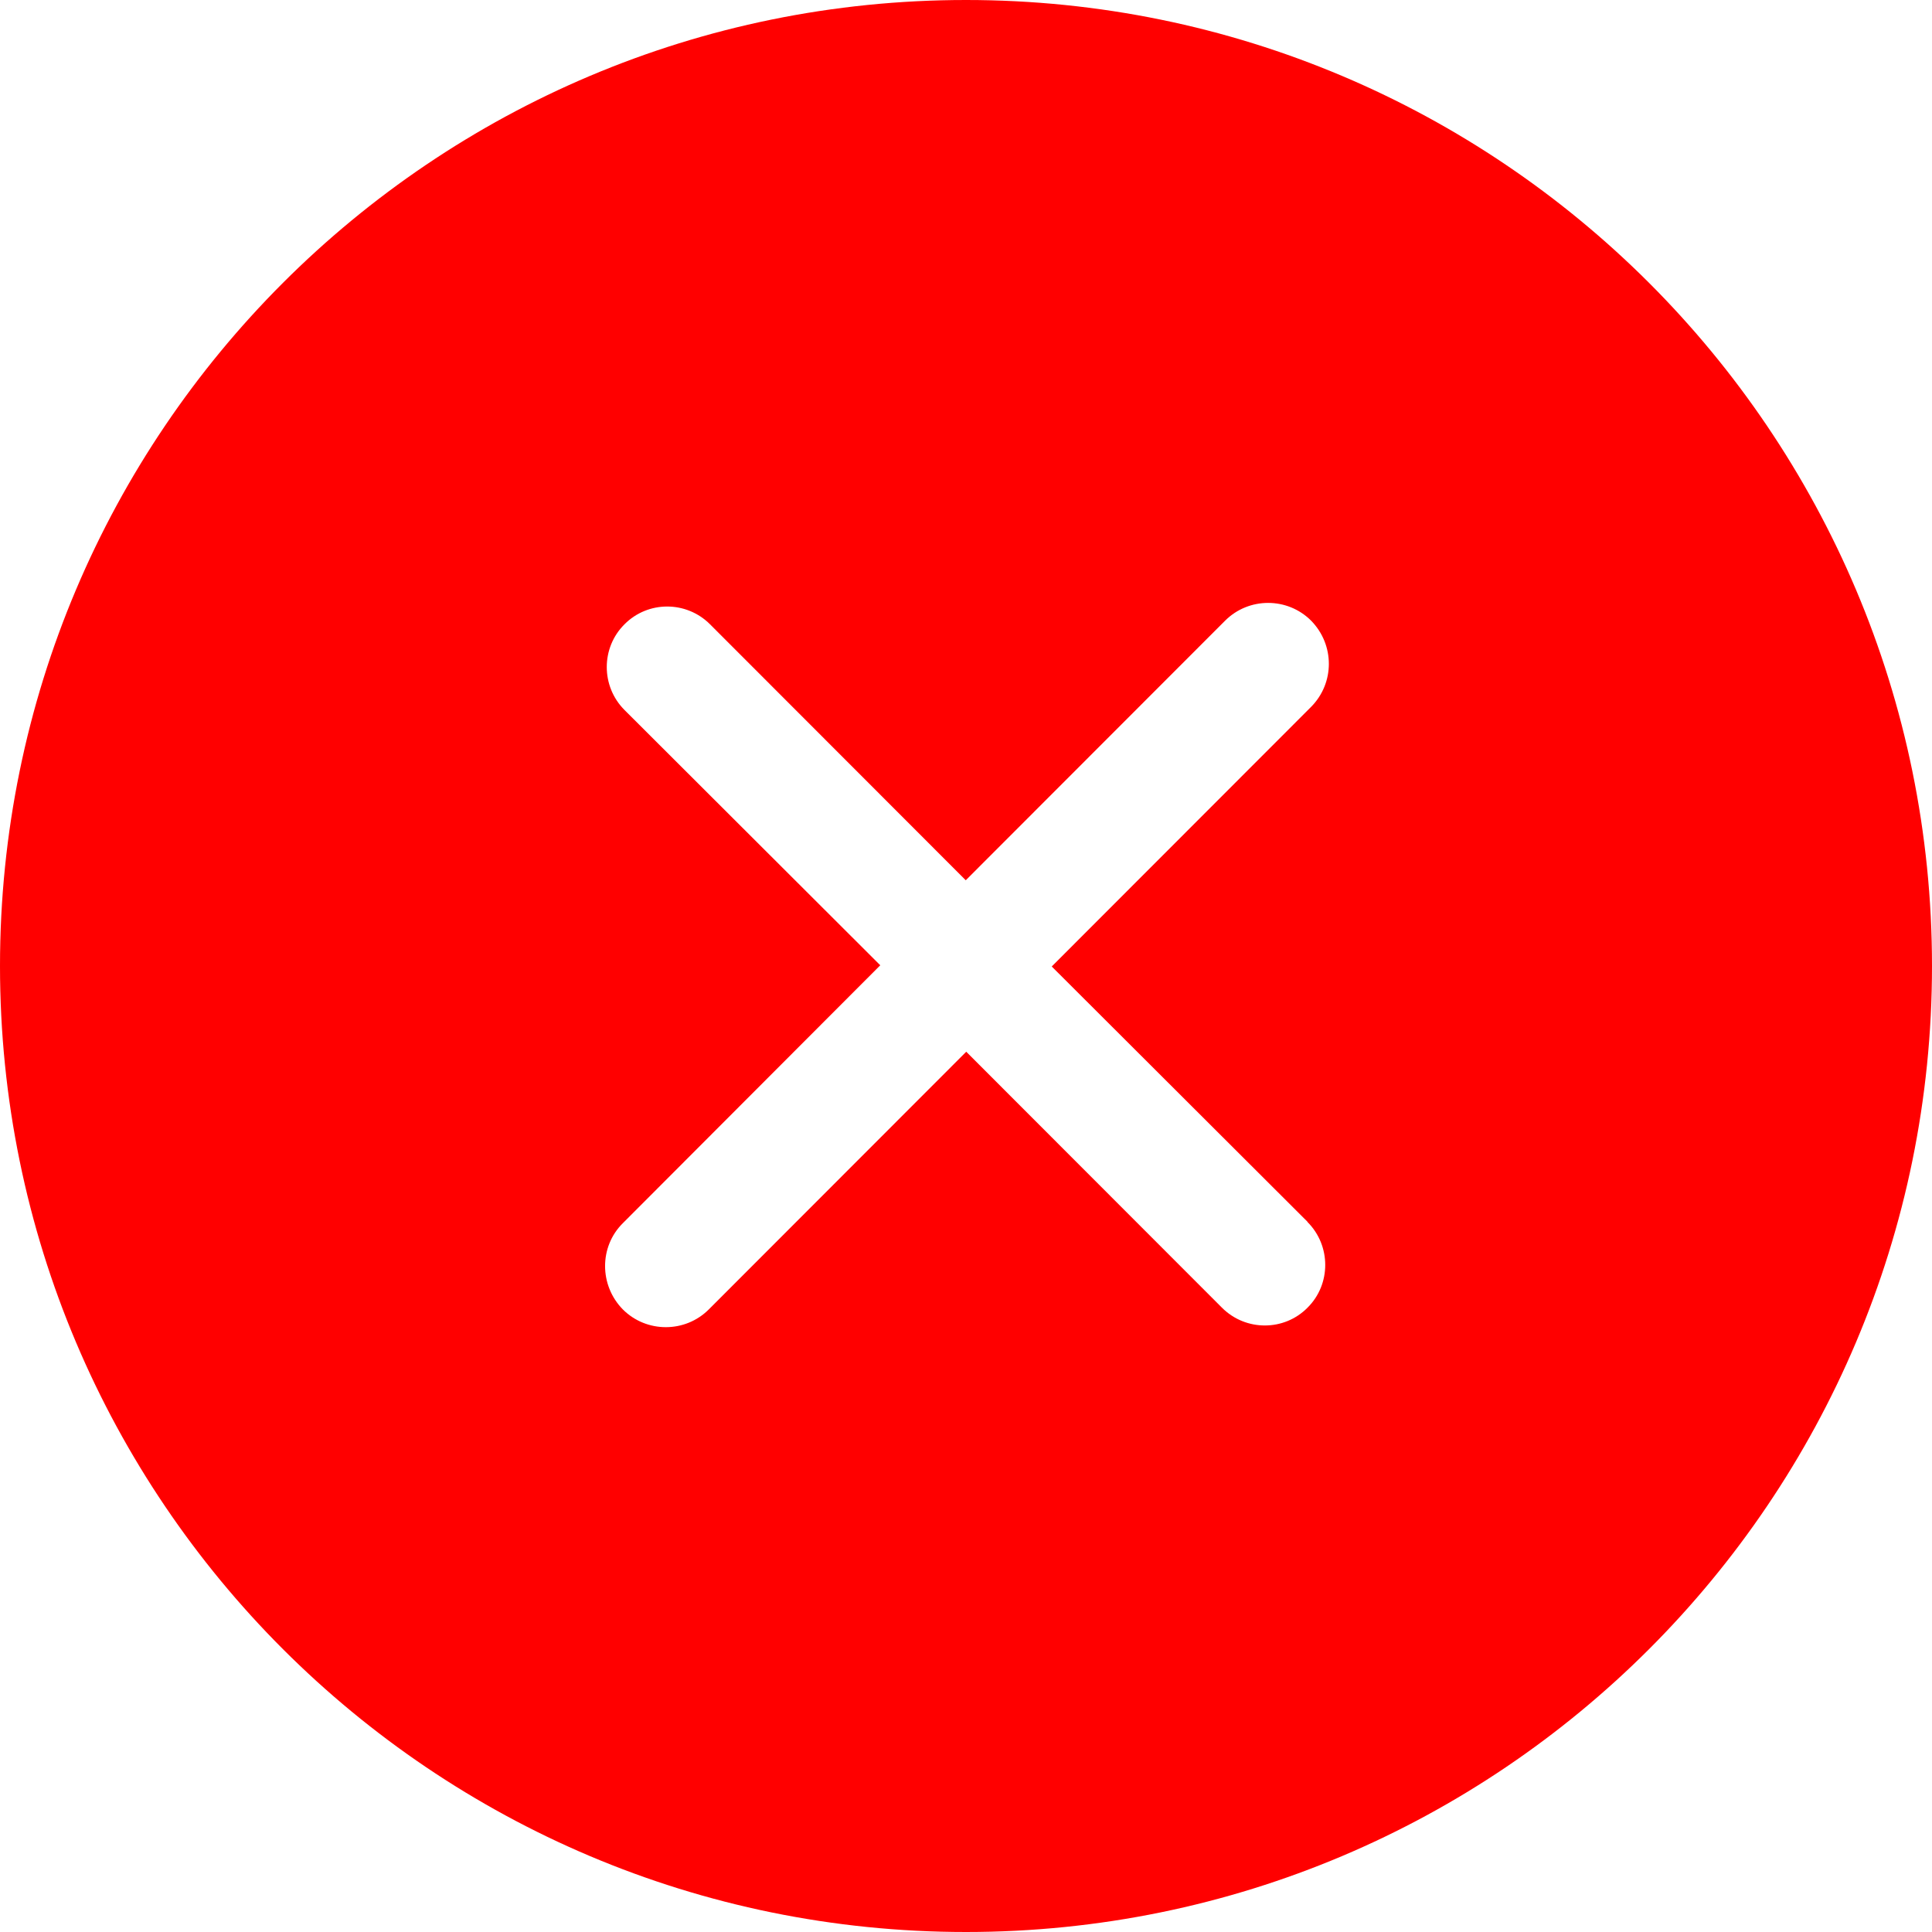
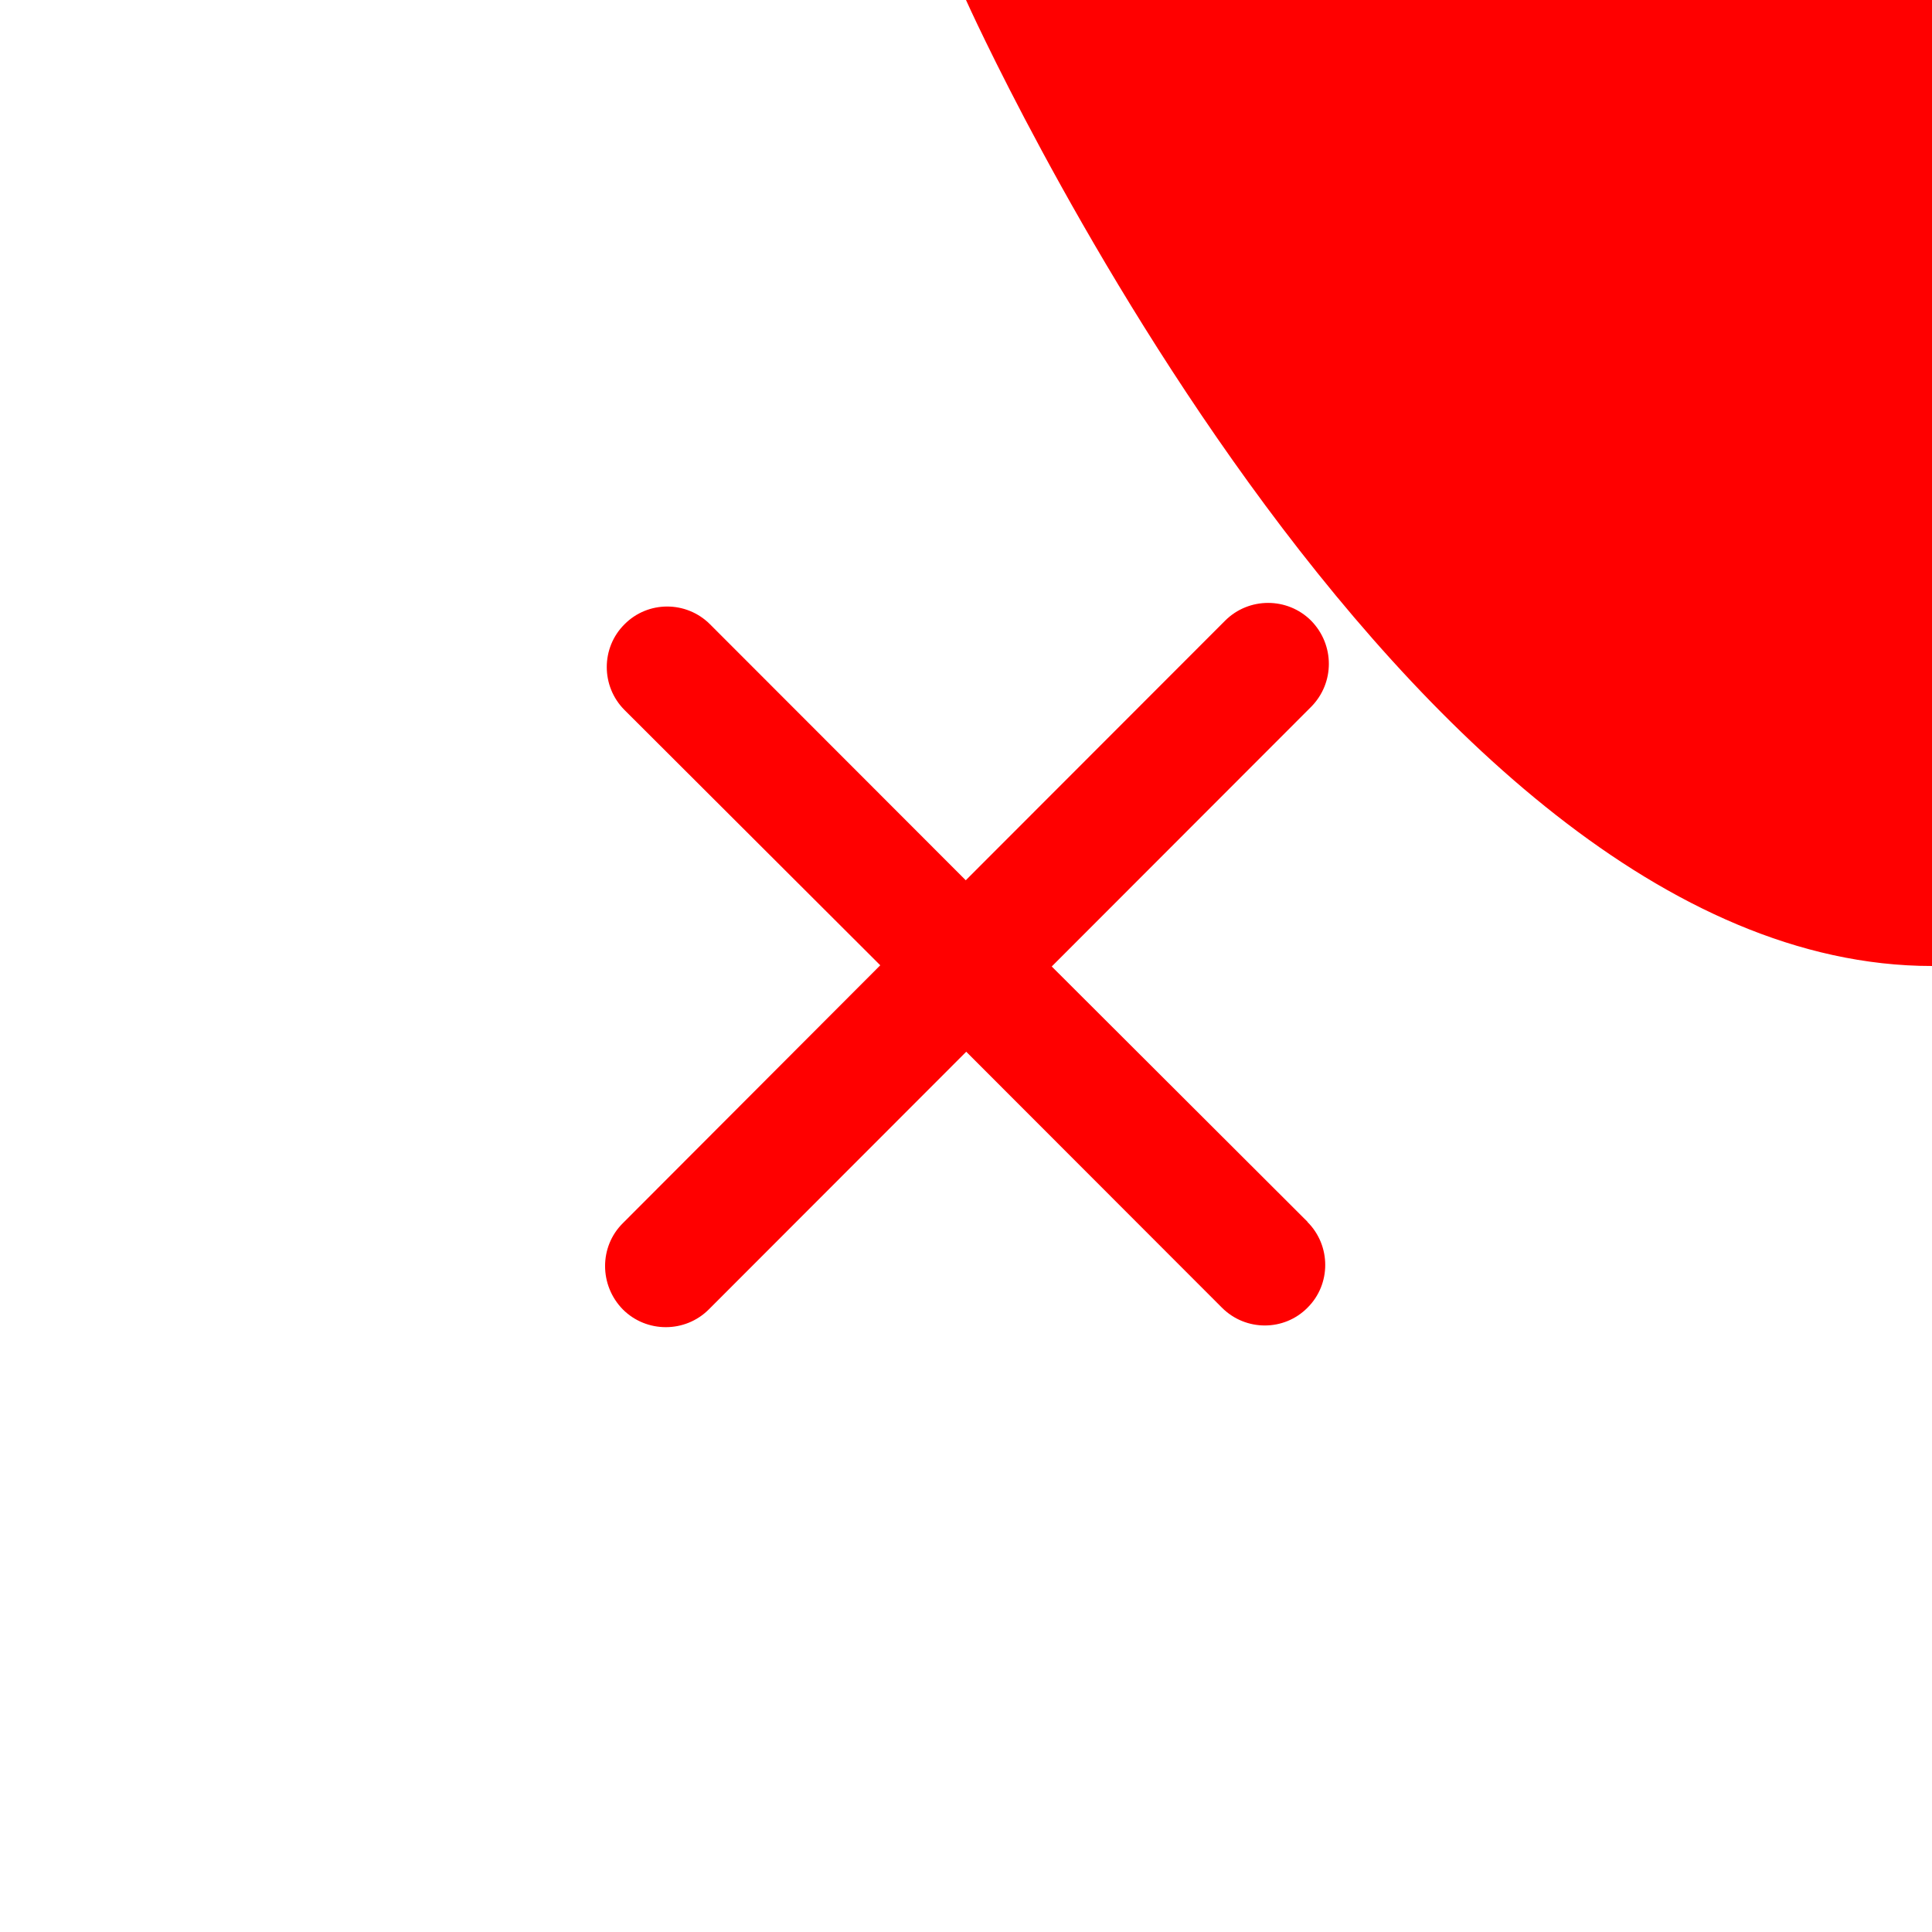
<svg xmlns="http://www.w3.org/2000/svg" xmlns:ns1="http://www.bohemiancoding.com/sketch/ns" version="1.1" viewBox="0 0 800 800">
  <defs>
    <style>
      .cls-1 {
        fill: red;
        fill-rule: evenodd;
      }
    </style>
  </defs>
  <g>
    <g id="Layer_1">
      <g id="Page-1" ns1:type="MSPage">
        <g id="Icon-Set-Filled" ns1:type="MSLayerGroup">
-           <path id="cross-circle" class="cls-1" d="M541.4,506c9.8,9.8,9.8,25.8,0,35.5-9.7,9.8-25.6,9.8-35.4,0l-105.9-106-106.6,106.7c-9.8,9.8-25.8,9.8-35.6,0-9.8-10-9.8-26,0-35.7l106.6-106.8-105.9-105.7c-9.8-9.8-9.8-25.8,0-35.5,9.7-9.8,25.6-9.8,35.4,0l105.9,106,107.4-107.5c9.8-9.8,25.8-9.8,35.6,0,9.8,10,9.8,25.8,0,35.7l-107.4,107.5,105.9,105.7h0ZM400,0C179.1,0,0,179,0,400s179.1,400,400,400,400-179,400-400S620.9,0,400,0h0Z" ns1:type="MSShapeGroup" />
+           <path id="cross-circle" class="cls-1" d="M541.4,506c9.8,9.8,9.8,25.8,0,35.5-9.7,9.8-25.6,9.8-35.4,0l-105.9-106-106.6,106.7c-9.8,9.8-25.8,9.8-35.6,0-9.8-10-9.8-26,0-35.7l106.6-106.8-105.9-105.7c-9.8-9.8-9.8-25.8,0-35.5,9.7-9.8,25.6-9.8,35.4,0l105.9,106,107.4-107.5c9.8-9.8,25.8-9.8,35.6,0,9.8,10,9.8,25.8,0,35.7l-107.4,107.5,105.9,105.7h0ZM400,0s179.1,400,400,400,400-179,400-400S620.9,0,400,0h0Z" ns1:type="MSShapeGroup" />
        </g>
      </g>
    </g>
  </g>
</svg>